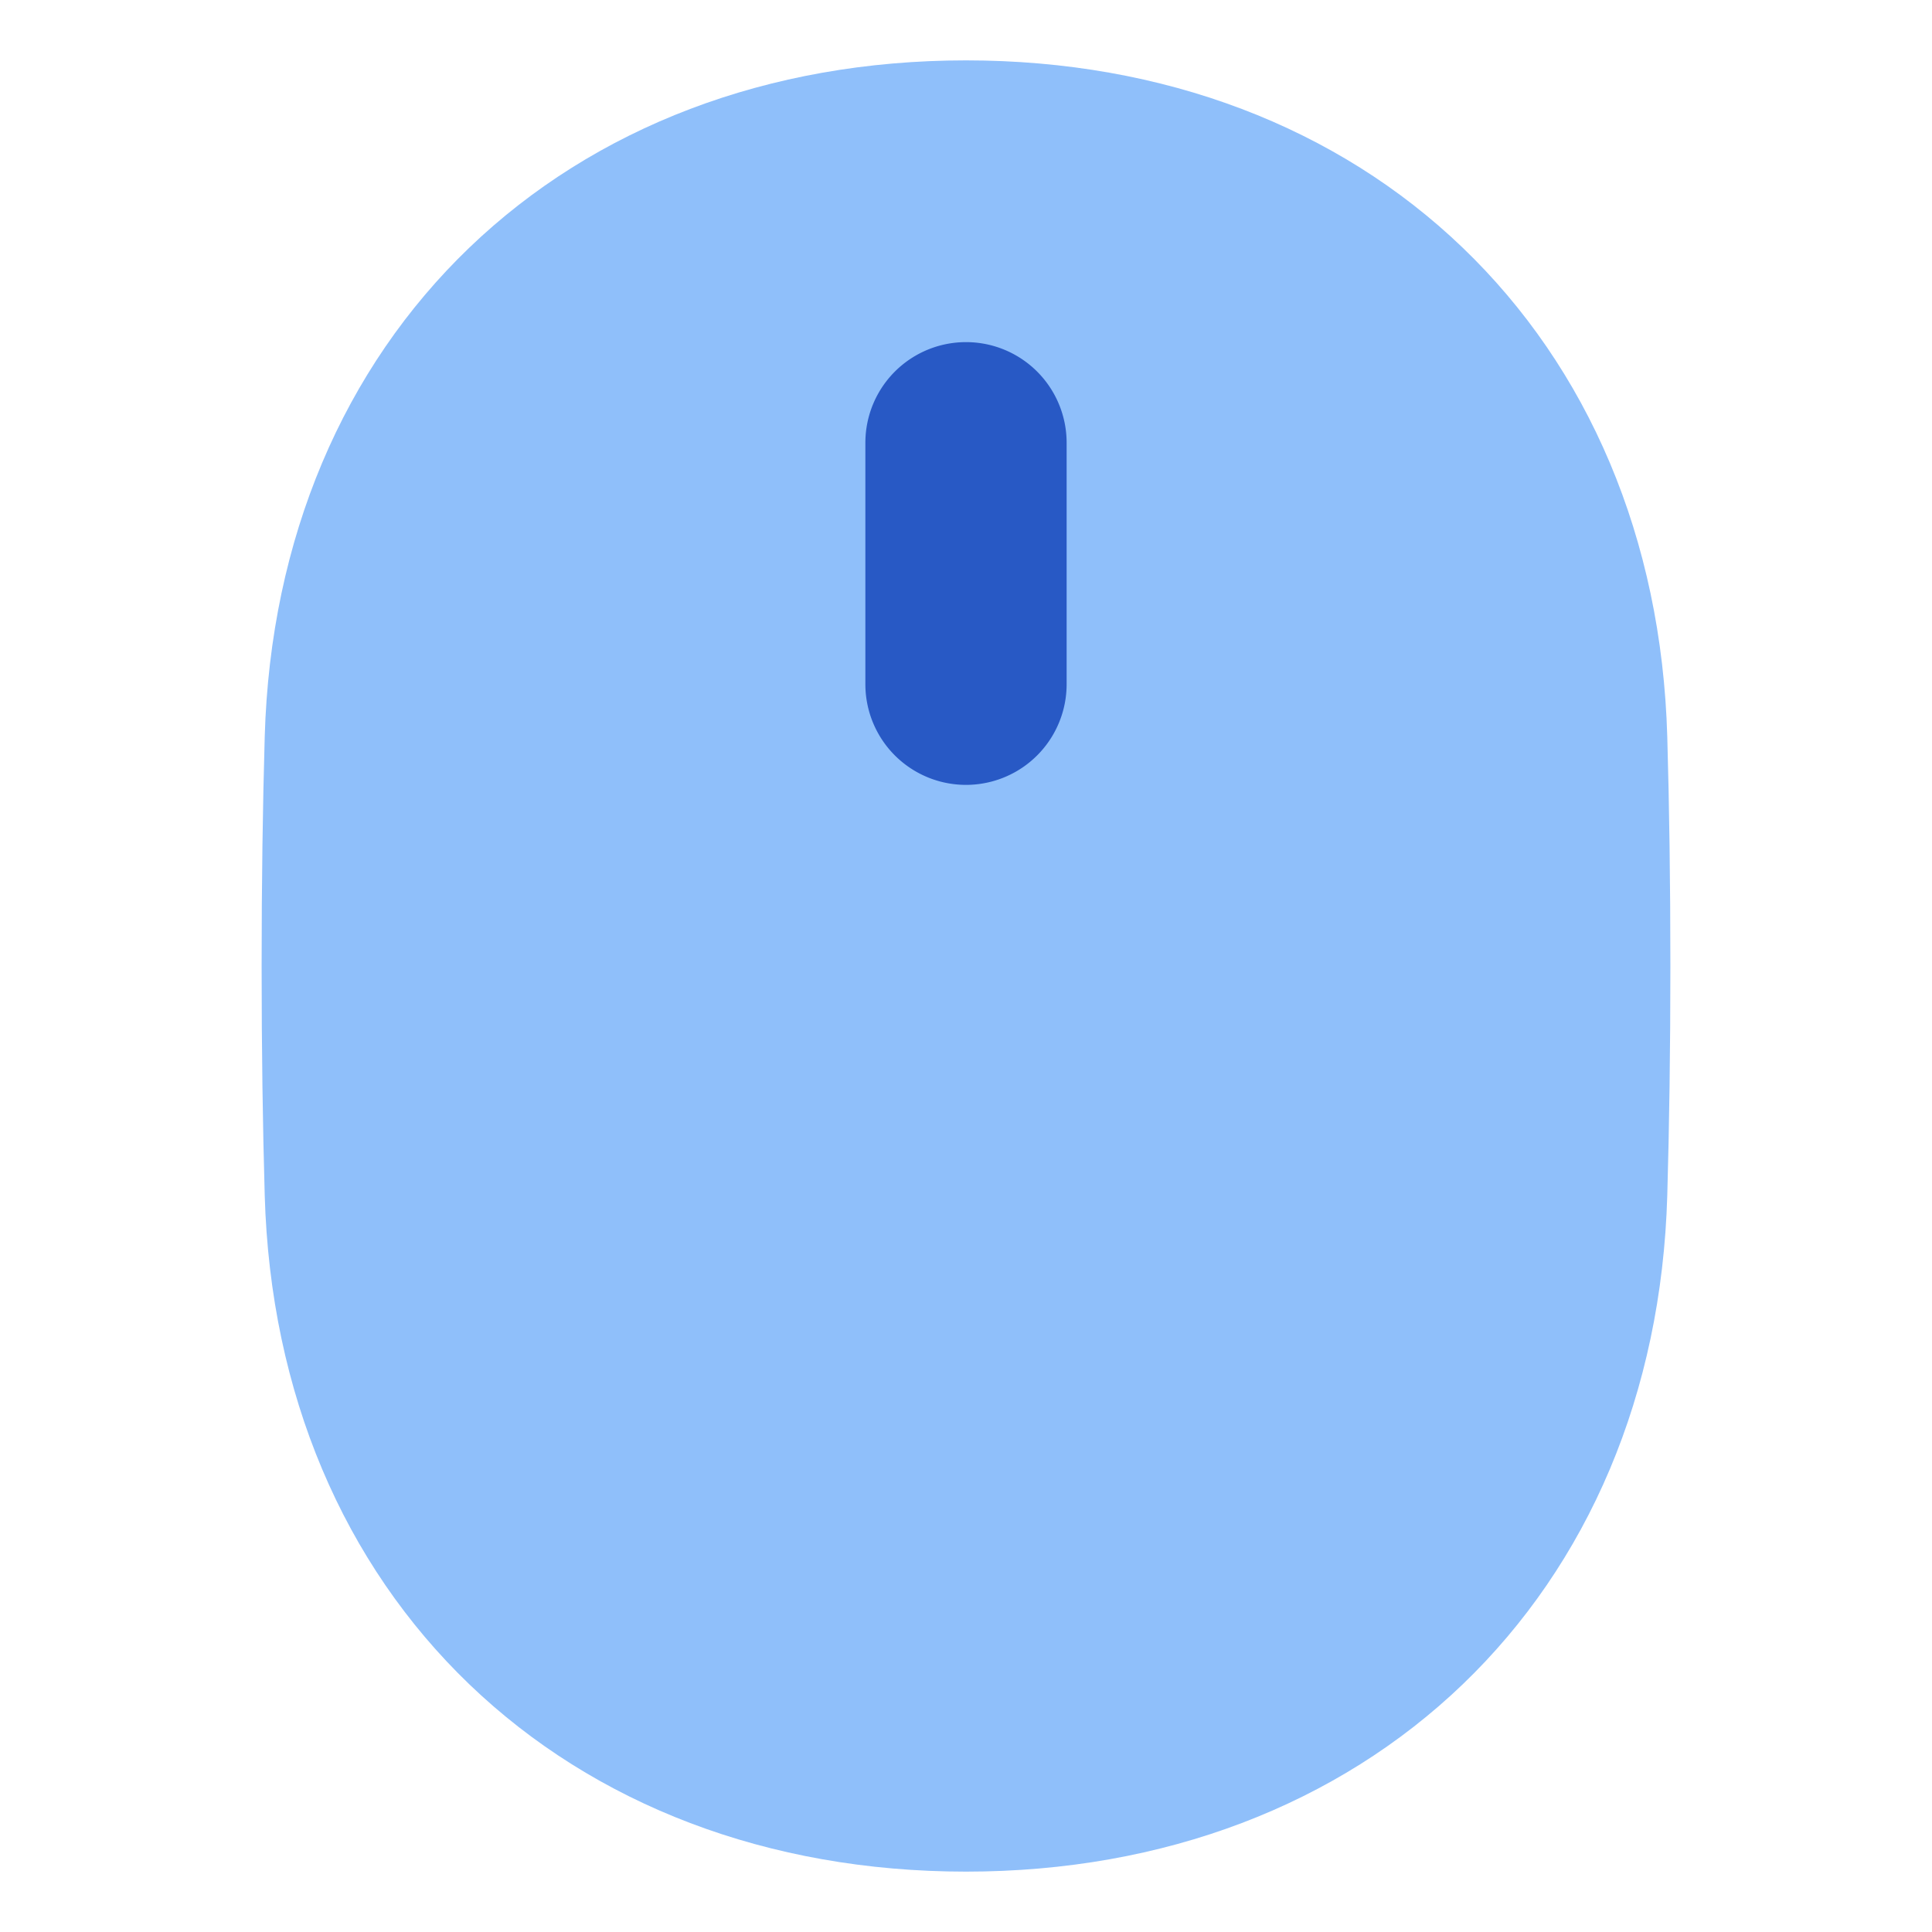
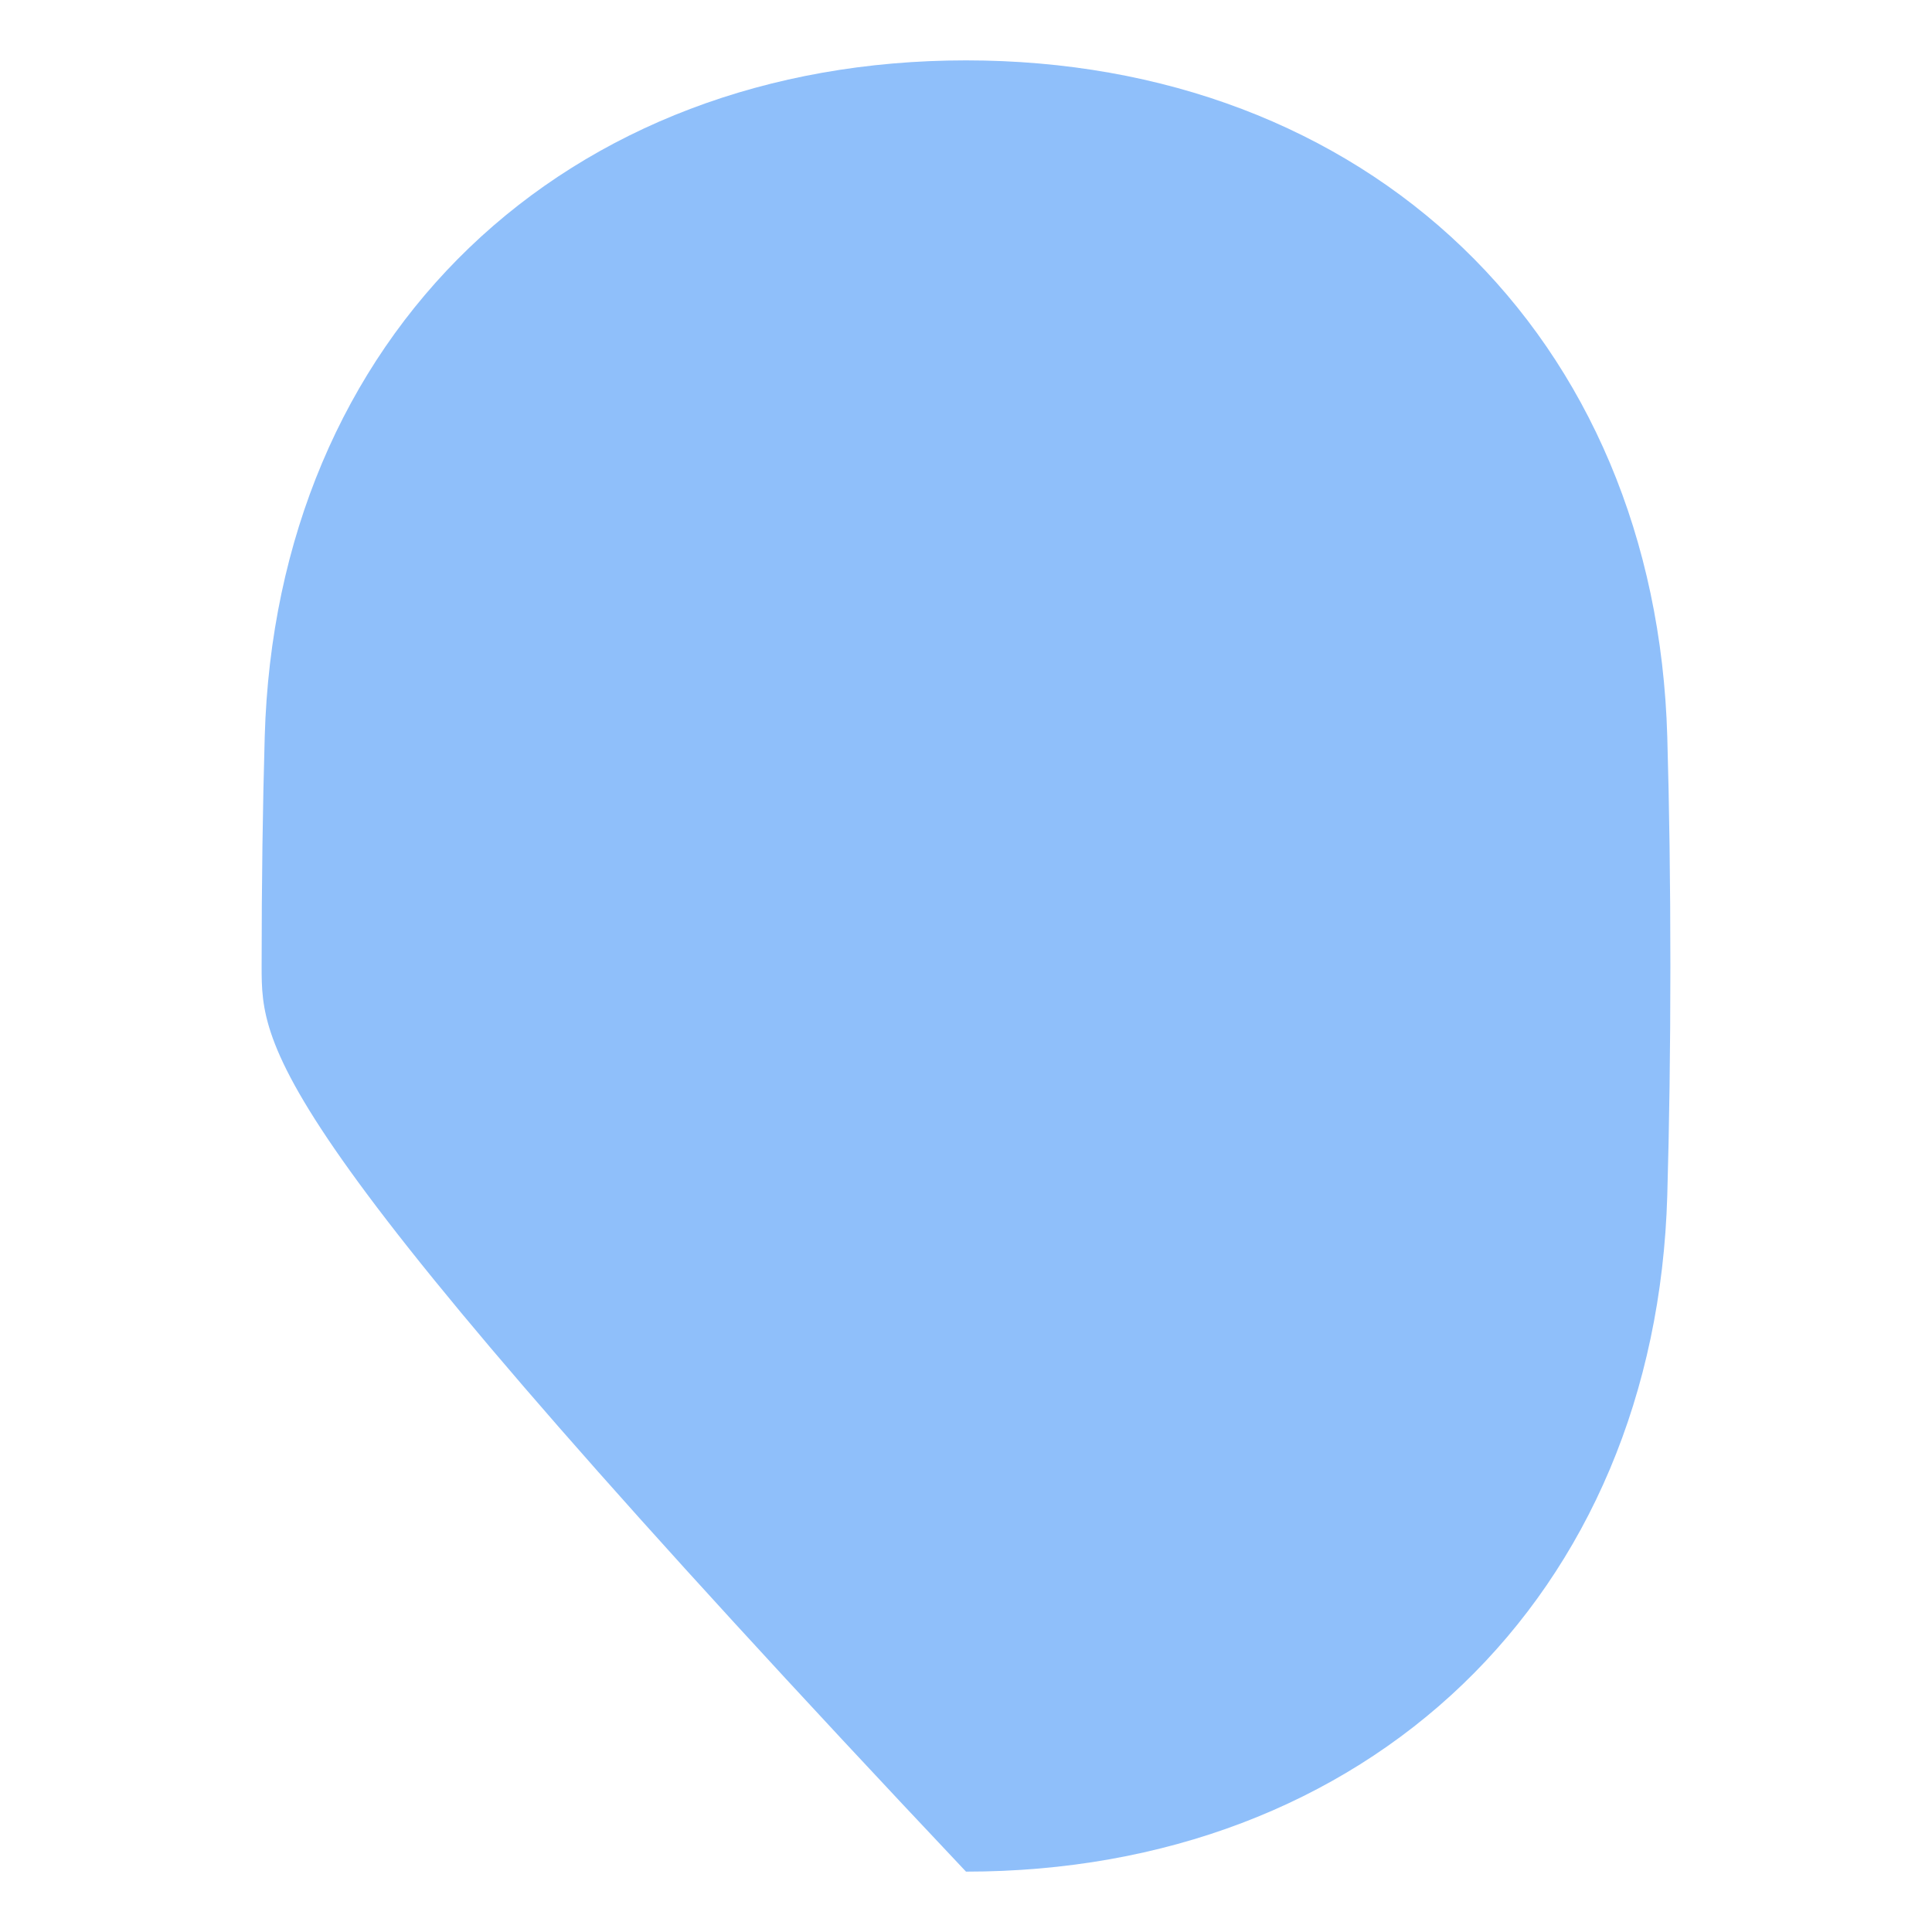
<svg xmlns="http://www.w3.org/2000/svg" fill="none" viewBox="0 0 48 48" id="Mouse-Wireless--Streamline-Plump">
  <desc>
    Mouse Wireless Streamline Icon: https://streamlinehq.com
  </desc>
  <g id="mouse-wireless--remote-wireless-device-electronics-mouse-computer">
-     <path id="Subtract" fill="#8fbffa" fill-rule="evenodd" d="M41.423 18.303c0.049 1.71 0.077 3.604 0.077 5.697s-0.028 3.987 -0.077 5.697c-0.141 4.937 -1.97 9.16 -5.082 12.149C33.23 44.833 28.928 46.5 24 46.5c-4.928 0 -9.23 -1.667 -12.34 -4.654 -3.113 -2.99 -4.942 -7.212 -5.083 -12.149C6.528 27.987 6.5 26.093 6.5 24s0.028 -3.987 0.077 -5.697c0.141 -4.937 1.97 -9.16 5.082 -12.149C14.77 3.167 19.072 1.5 24 1.5c4.928 0 9.23 1.667 12.34 4.654 3.113 2.99 4.942 7.212 5.083 12.149Z" clip-rule="evenodd" stroke-width="1" />
-     <path id="Subtract_2" fill="#2859c5" fill-rule="evenodd" d="M26.5 11a2.5 2.5 0 0 0 -5 0v6a2.5 2.5 0 0 0 5 0v-6Z" clip-rule="evenodd" stroke-width="1" />
+     <path id="Subtract" fill="#8fbffa" fill-rule="evenodd" d="M41.423 18.303c0.049 1.71 0.077 3.604 0.077 5.697s-0.028 3.987 -0.077 5.697c-0.141 4.937 -1.97 9.16 -5.082 12.149C33.23 44.833 28.928 46.5 24 46.5C6.528 27.987 6.5 26.093 6.5 24s0.028 -3.987 0.077 -5.697c0.141 -4.937 1.97 -9.16 5.082 -12.149C14.77 3.167 19.072 1.5 24 1.5c4.928 0 9.23 1.667 12.34 4.654 3.113 2.99 4.942 7.212 5.083 12.149Z" clip-rule="evenodd" stroke-width="1" />
  </g>
</svg>